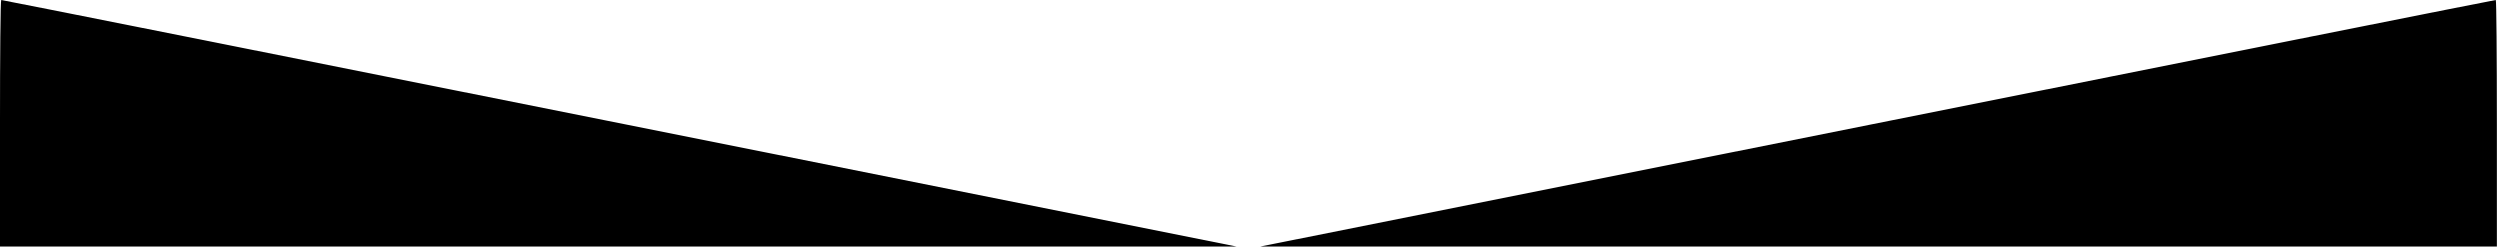
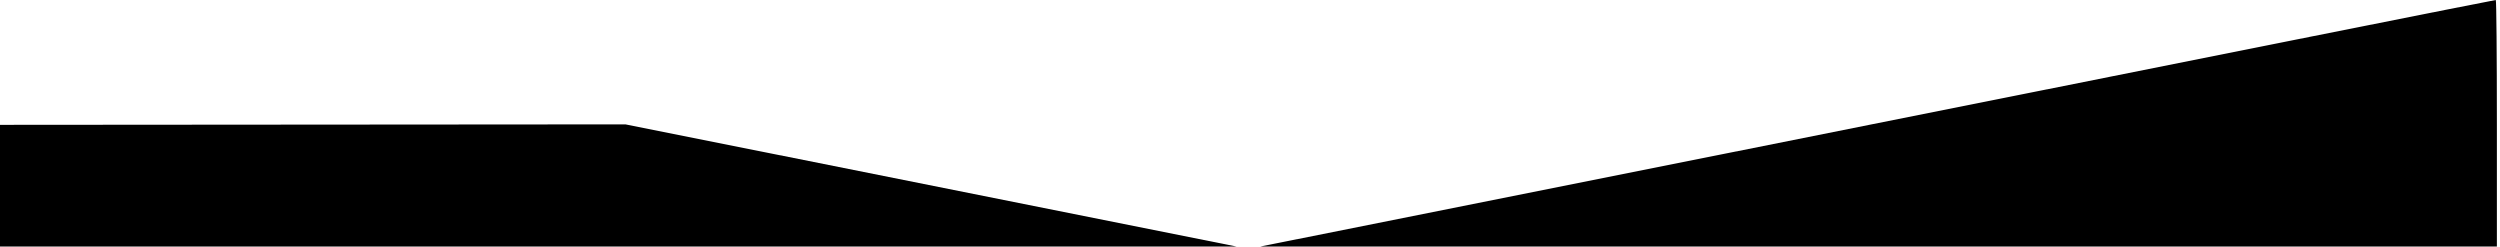
<svg xmlns="http://www.w3.org/2000/svg" version="1.0" width="1602px" height="158px" viewBox="0 0 1602 158" preserveAspectRatio="xMidYMid meet">
  <g transform="translate(0,160) scale(0.1,-0.1)" fill="#000000" stroke="none">
-     <path d="M0 800 l0 -800 8000 0 8000 0 0 800 c0 440 -3 800 -7 800 -5 1 -1805 -358 -4000 -797 l-3993 -798 -3992 798 c-2196 439 -3996 798 -4000 797 -5 0 -8 -360 -8 -800z" />
+     <path d="M0 800 l0 -800 8000 0 8000 0 0 800 c0 440 -3 800 -7 800 -5 1 -1805 -358 -4000 -797 l-3993 -798 -3992 798 z" />
  </g>
</svg>